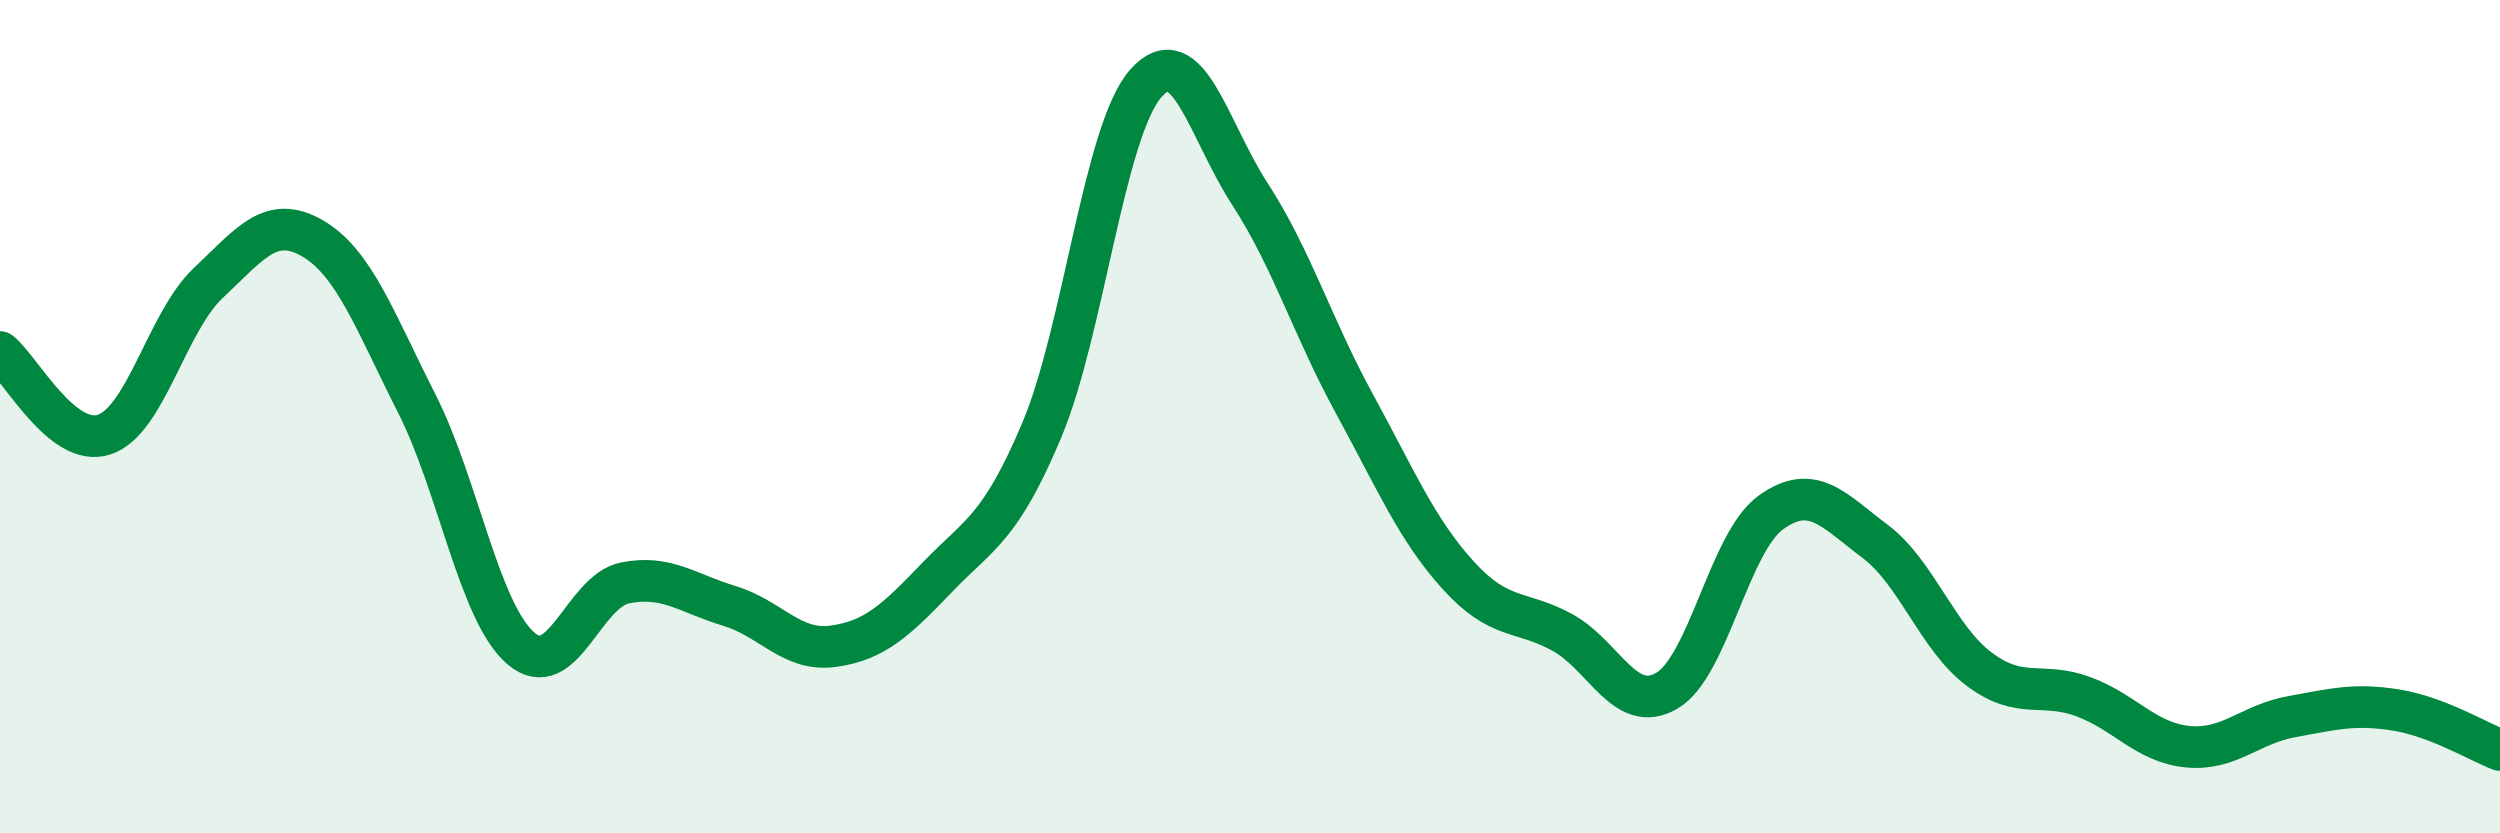
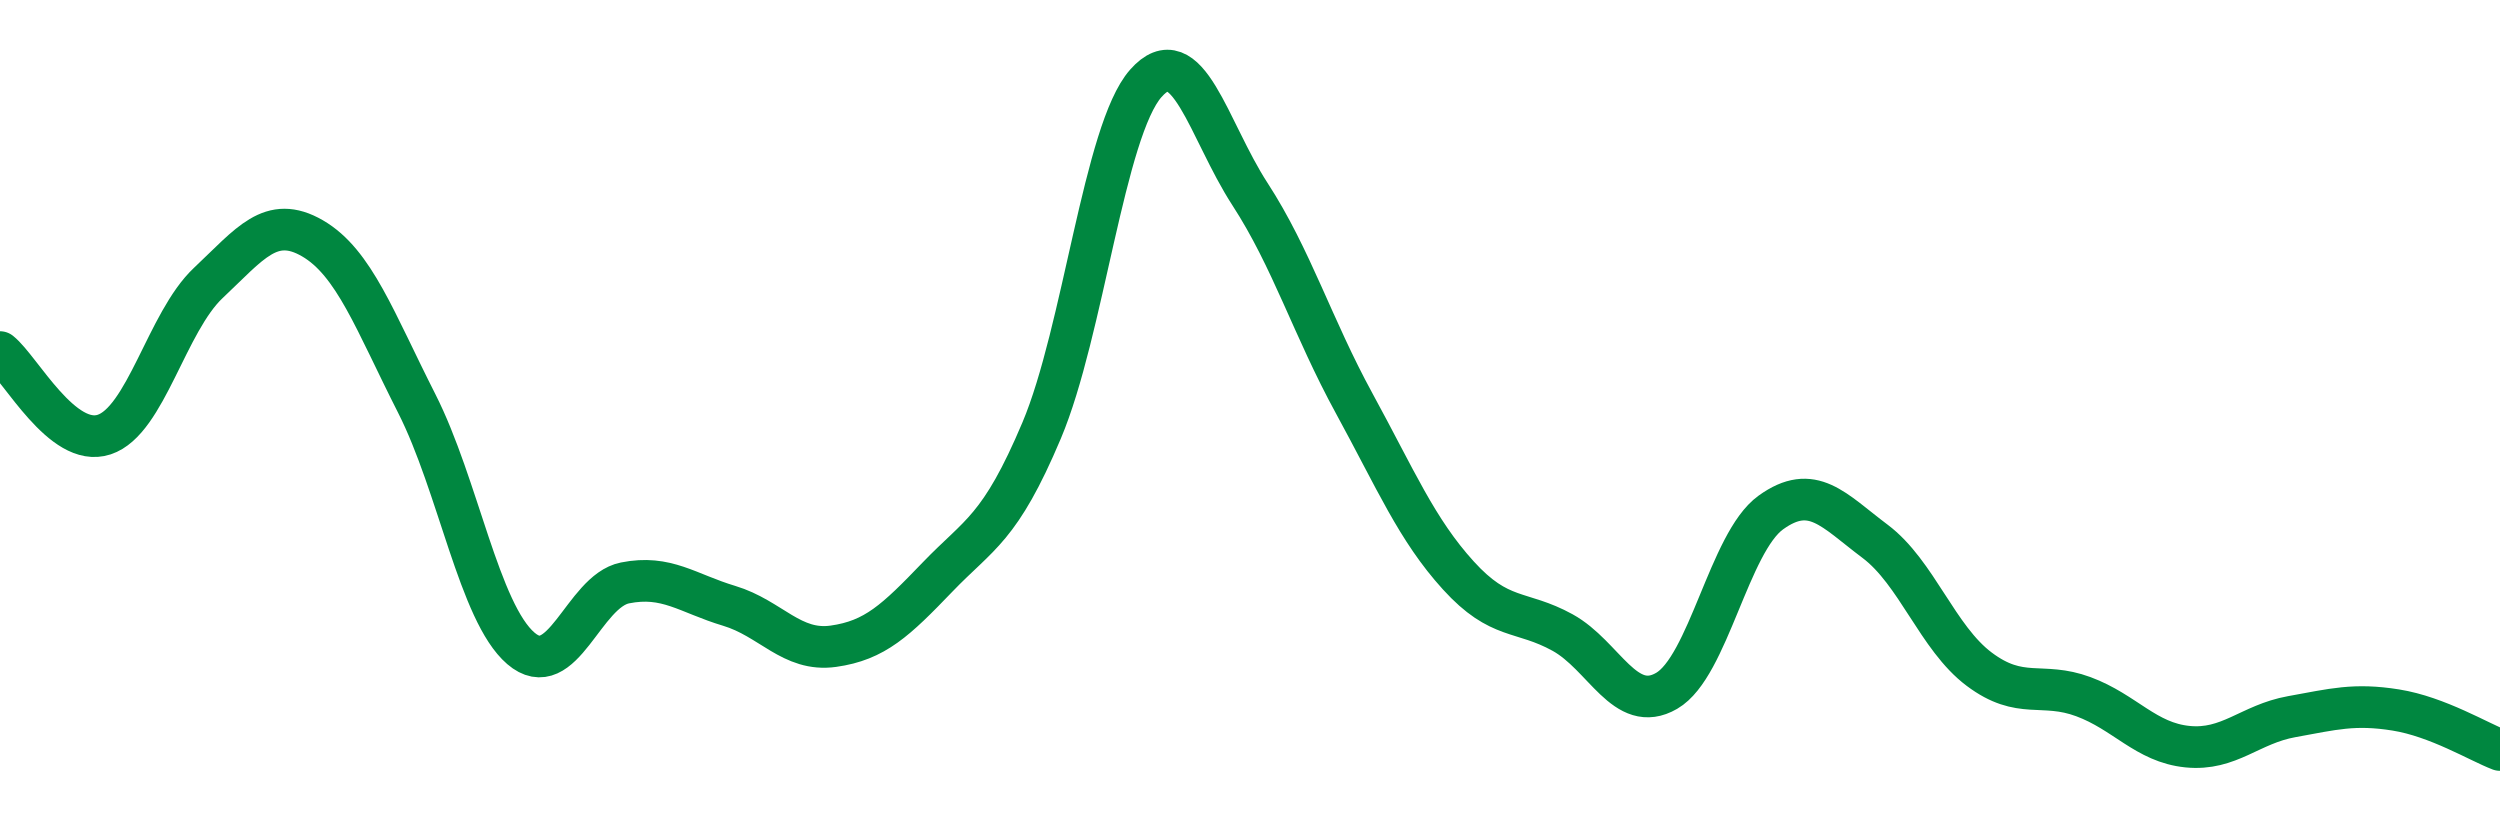
<svg xmlns="http://www.w3.org/2000/svg" width="60" height="20" viewBox="0 0 60 20">
-   <path d="M 0,8.45 C 0.5,8.85 1.5,10.76 2.5,10.43 C 3.5,10.1 4,7.73 5,6.79 C 6,5.85 6.5,5.14 7.5,5.72 C 8.5,6.3 9,7.71 10,9.68 C 11,11.65 11.5,14.7 12.5,15.56 C 13.5,16.42 14,14.19 15,13.99 C 16,13.79 16.5,14.24 17.5,14.54 C 18.5,14.84 19,15.65 20,15.51 C 21,15.37 21.5,14.89 22.5,13.85 C 23.5,12.81 24,12.7 25,10.33 C 26,7.96 26.5,3.13 27.5,2 C 28.5,0.87 29,3.12 30,4.66 C 31,6.2 31.5,7.85 32.5,9.68 C 33.5,11.51 34,12.71 35,13.81 C 36,14.91 36.5,14.63 37.5,15.18 C 38.5,15.73 39,17.16 40,16.58 C 41,16 41.5,13.02 42.5,12.3 C 43.5,11.58 44,12.24 45,12.99 C 46,13.74 46.5,15.31 47.5,16.06 C 48.5,16.81 49,16.35 50,16.72 C 51,17.09 51.5,17.82 52.5,17.92 C 53.5,18.02 54,17.38 55,17.2 C 56,17.02 56.5,16.88 57.5,17.04 C 58.5,17.2 59.5,17.81 60,18L60 20L0 20Z" fill="#008740" opacity="0.1" stroke-linecap="round" stroke-linejoin="round" />
  <path d="M 0,8.45 C 0.5,8.85 1.5,10.76 2.5,10.43 C 3.5,10.1 4,7.73 5,6.79 C 6,5.85 6.5,5.14 7.5,5.72 C 8.5,6.3 9,7.71 10,9.68 C 11,11.65 11.5,14.7 12.5,15.56 C 13.5,16.42 14,14.19 15,13.99 C 16,13.79 16.5,14.24 17.5,14.54 C 18.5,14.84 19,15.65 20,15.51 C 21,15.37 21.5,14.89 22.5,13.85 C 23.5,12.81 24,12.7 25,10.33 C 26,7.96 26.5,3.13 27.5,2 C 28.5,0.87 29,3.12 30,4.66 C 31,6.2 31.5,7.85 32.5,9.68 C 33.5,11.51 34,12.71 35,13.81 C 36,14.91 36.5,14.63 37.5,15.18 C 38.5,15.73 39,17.16 40,16.58 C 41,16 41.5,13.02 42.5,12.3 C 43.5,11.58 44,12.24 45,12.99 C 46,13.74 46.5,15.31 47.5,16.06 C 48.5,16.81 49,16.35 50,16.72 C 51,17.09 51.5,17.82 52.5,17.92 C 53.5,18.02 54,17.38 55,17.2 C 56,17.02 56.5,16.88 57.5,17.04 C 58.5,17.2 59.5,17.81 60,18" stroke="#008740" stroke-width="1" fill="none" stroke-linecap="round" stroke-linejoin="round" />
</svg>